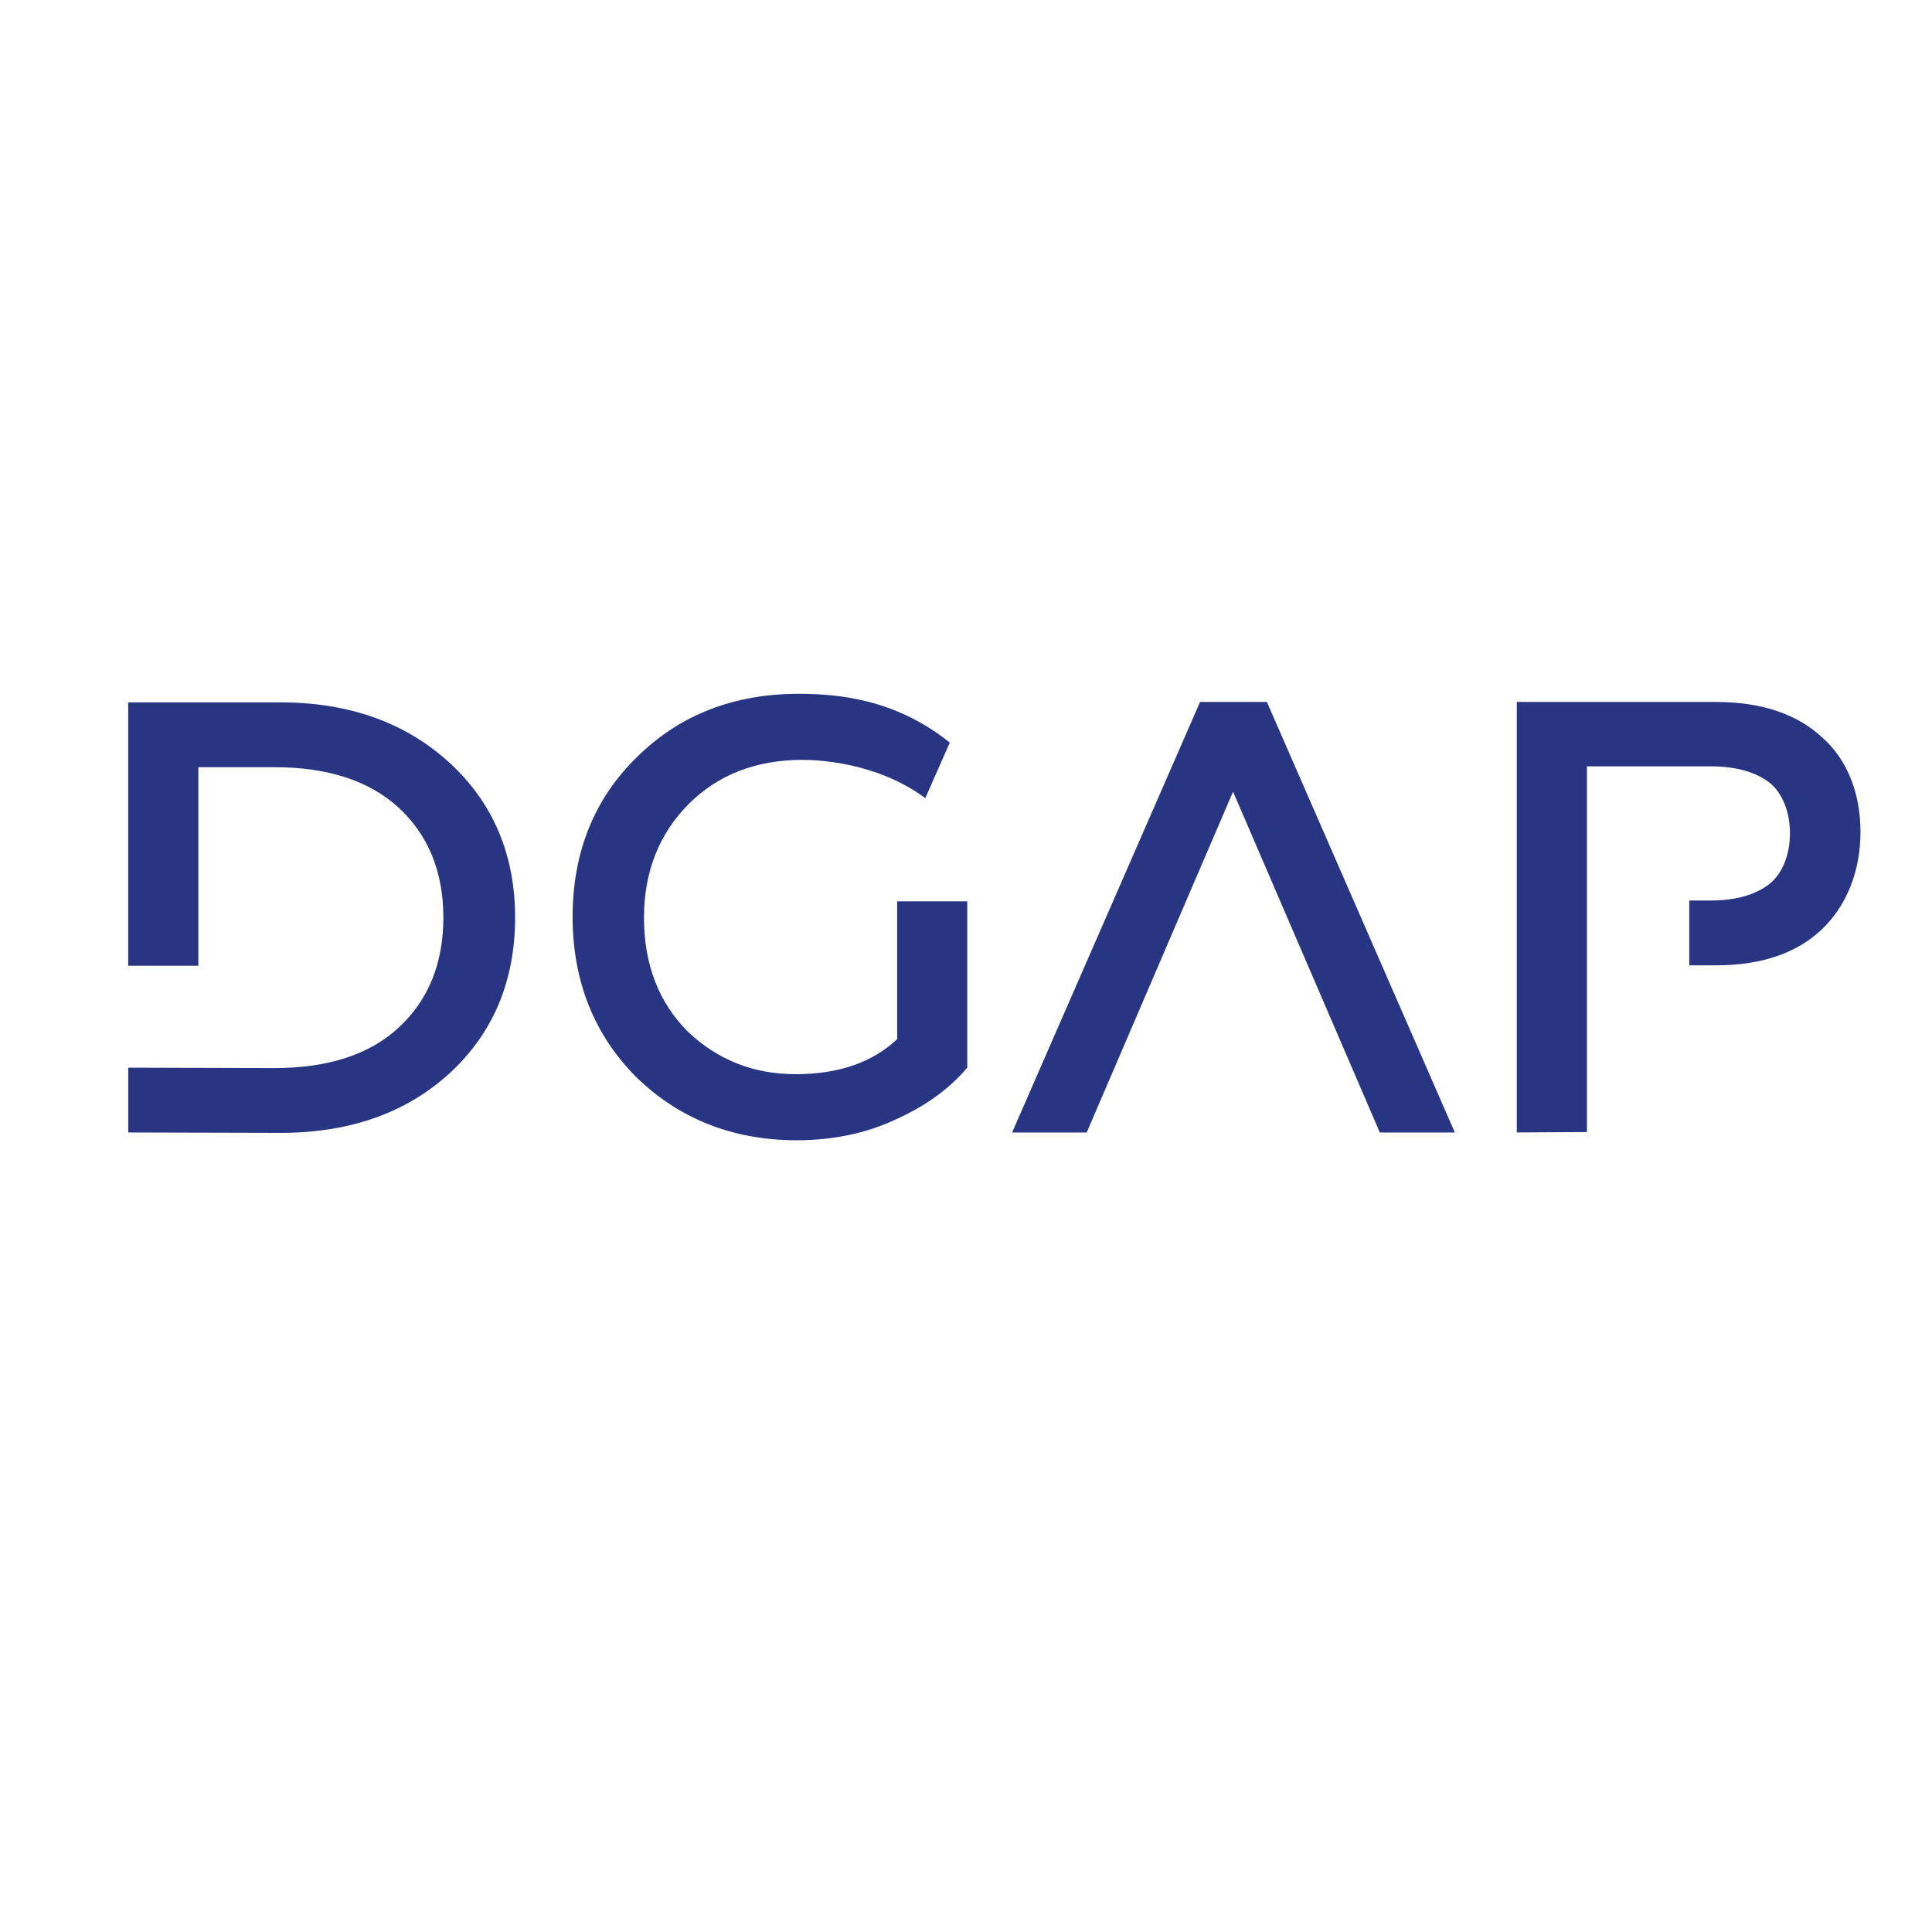
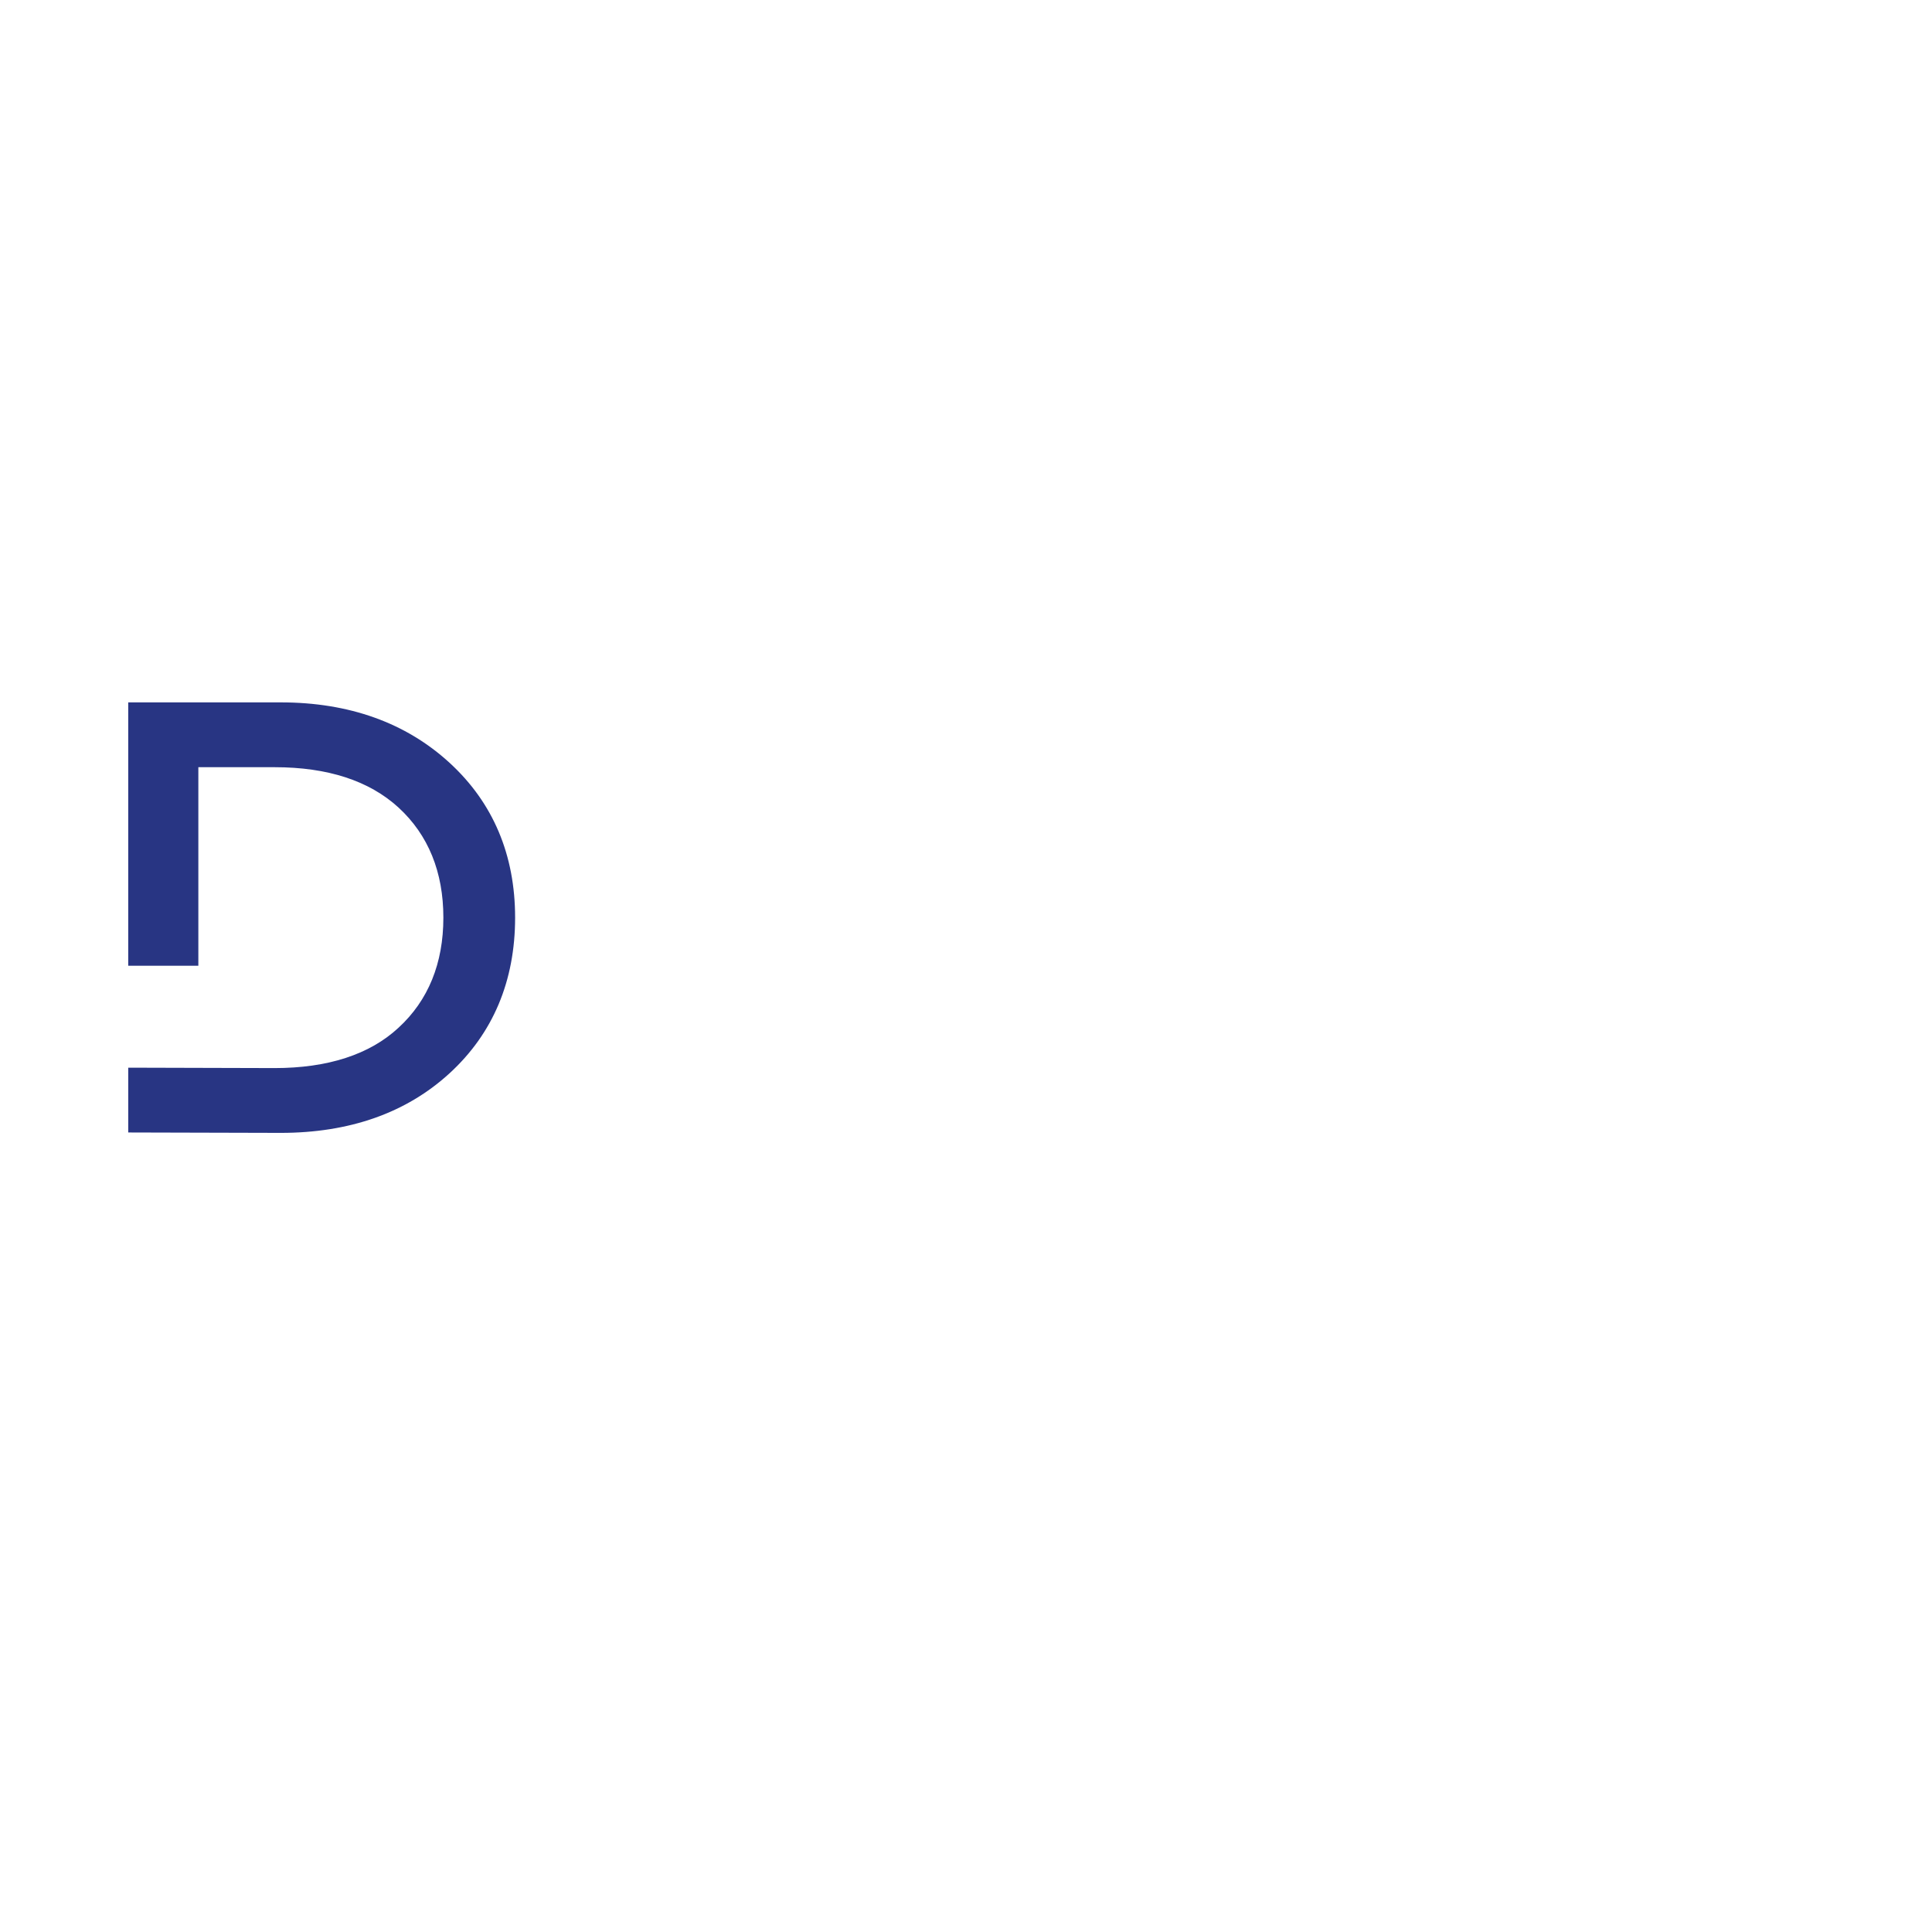
<svg xmlns="http://www.w3.org/2000/svg" id="Ebene_1" version="1.1" viewBox="0 0 158 158">
  <defs>
    <style>
      .st0 {
        fill: #283583;
      }
    </style>
  </defs>
-   <path class="st0" d="M65.133,93.249c-5.168,0-9.569-1.734-13.07-5.134-3.467-3.467-5.234-7.868-5.234-13.136s1.767-9.669,5.268-13.07c3.467-3.434,7.902-5.168,13.203-5.168,3.167,0,7.868.4,12.303,3.934l.067.067-2,4.534-.133-.1c-3.868-2.801-8.535-3.034-9.902-3.034-3.767,0-6.901,1.2-9.302,3.601-2.434,2.434-3.667,5.568-3.667,9.302,0,3.801,1.2,6.935,3.567,9.302,2.434,2.334,5.401,3.501,8.835,3.501,3.501,0,6.301-.967,8.302-2.867v-11.269h5.735v13.603l-.033.033c-1.467,1.734-3.467,3.167-5.968,4.268-2.367,1.1-5.101,1.634-7.968,1.634Z" />
-   <path class="st0" d="M124.045,92.616v-35.208h16.304c3.667,0,6.568.967,8.635,2.867,2.067,1.8,3.167,4.568,3.167,7.768s-1.134,6.035-3.167,7.968c-2.034,1.934-4.934,2.934-8.635,2.934h-2.2v-5.301h1.767c2.034,0,3.634-.467,4.768-1.334,1.067-.834,1.7-2.401,1.7-4.168s-.633-3.301-1.667-4.134c-1.134-.867-2.734-1.334-4.801-1.334h-10.136v29.906l-5.735.033h0Z" />
-   <polygon class="st0" points="112.843 92.616 100.84 64.743 88.871 92.616 82.77 92.616 98.14 57.408 103.608 57.408 118.978 92.616 112.843 92.616" />
  <path class="st0" d="M10.487,92.616v-5.301l11.969.033c4.334,0,7.768-1.1,10.136-3.301,2.434-2.234,3.667-5.268,3.667-9.002s-1.234-6.768-3.667-9.002c-2.401-2.2-5.801-3.301-10.136-3.301h-6.235v16.237h-5.735v-21.538h12.469c5.601,0,10.236,1.667,13.803,4.934,3.567,3.267,5.368,7.535,5.368,12.669,0,5.168-1.8,9.469-5.368,12.736-3.534,3.234-8.168,4.868-13.803,4.868l-12.469-.033h0Z" />
</svg>